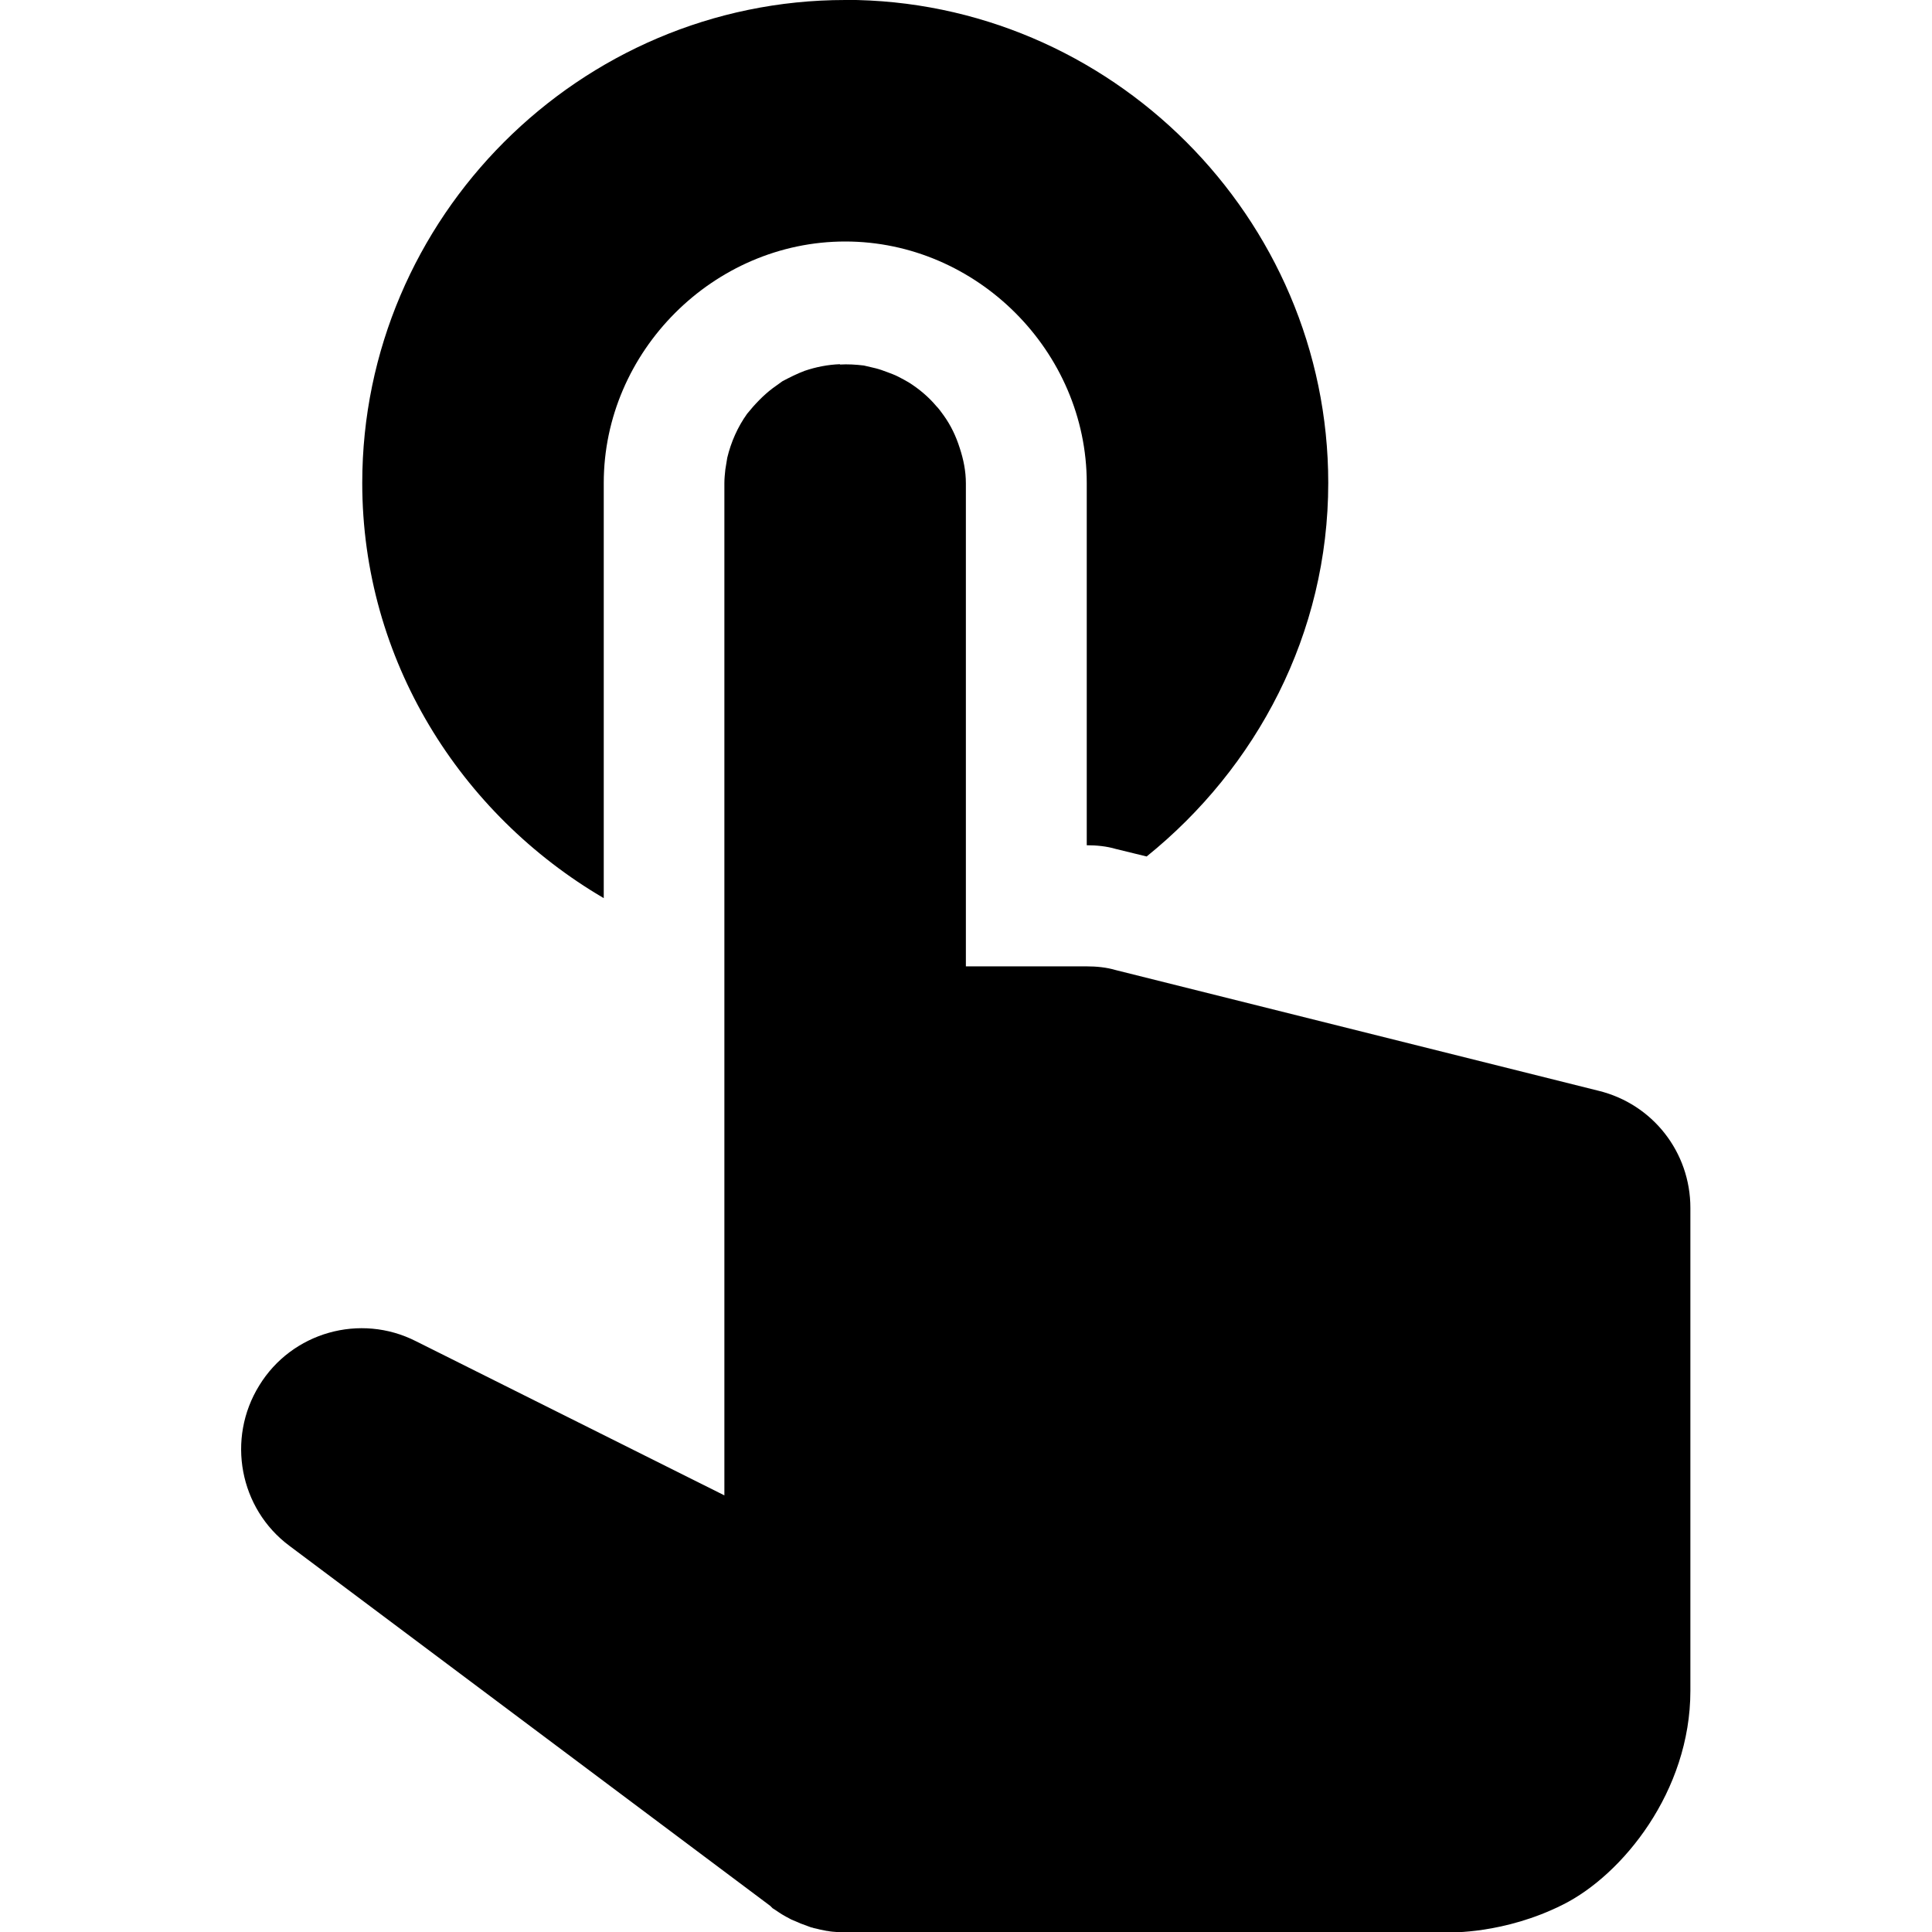
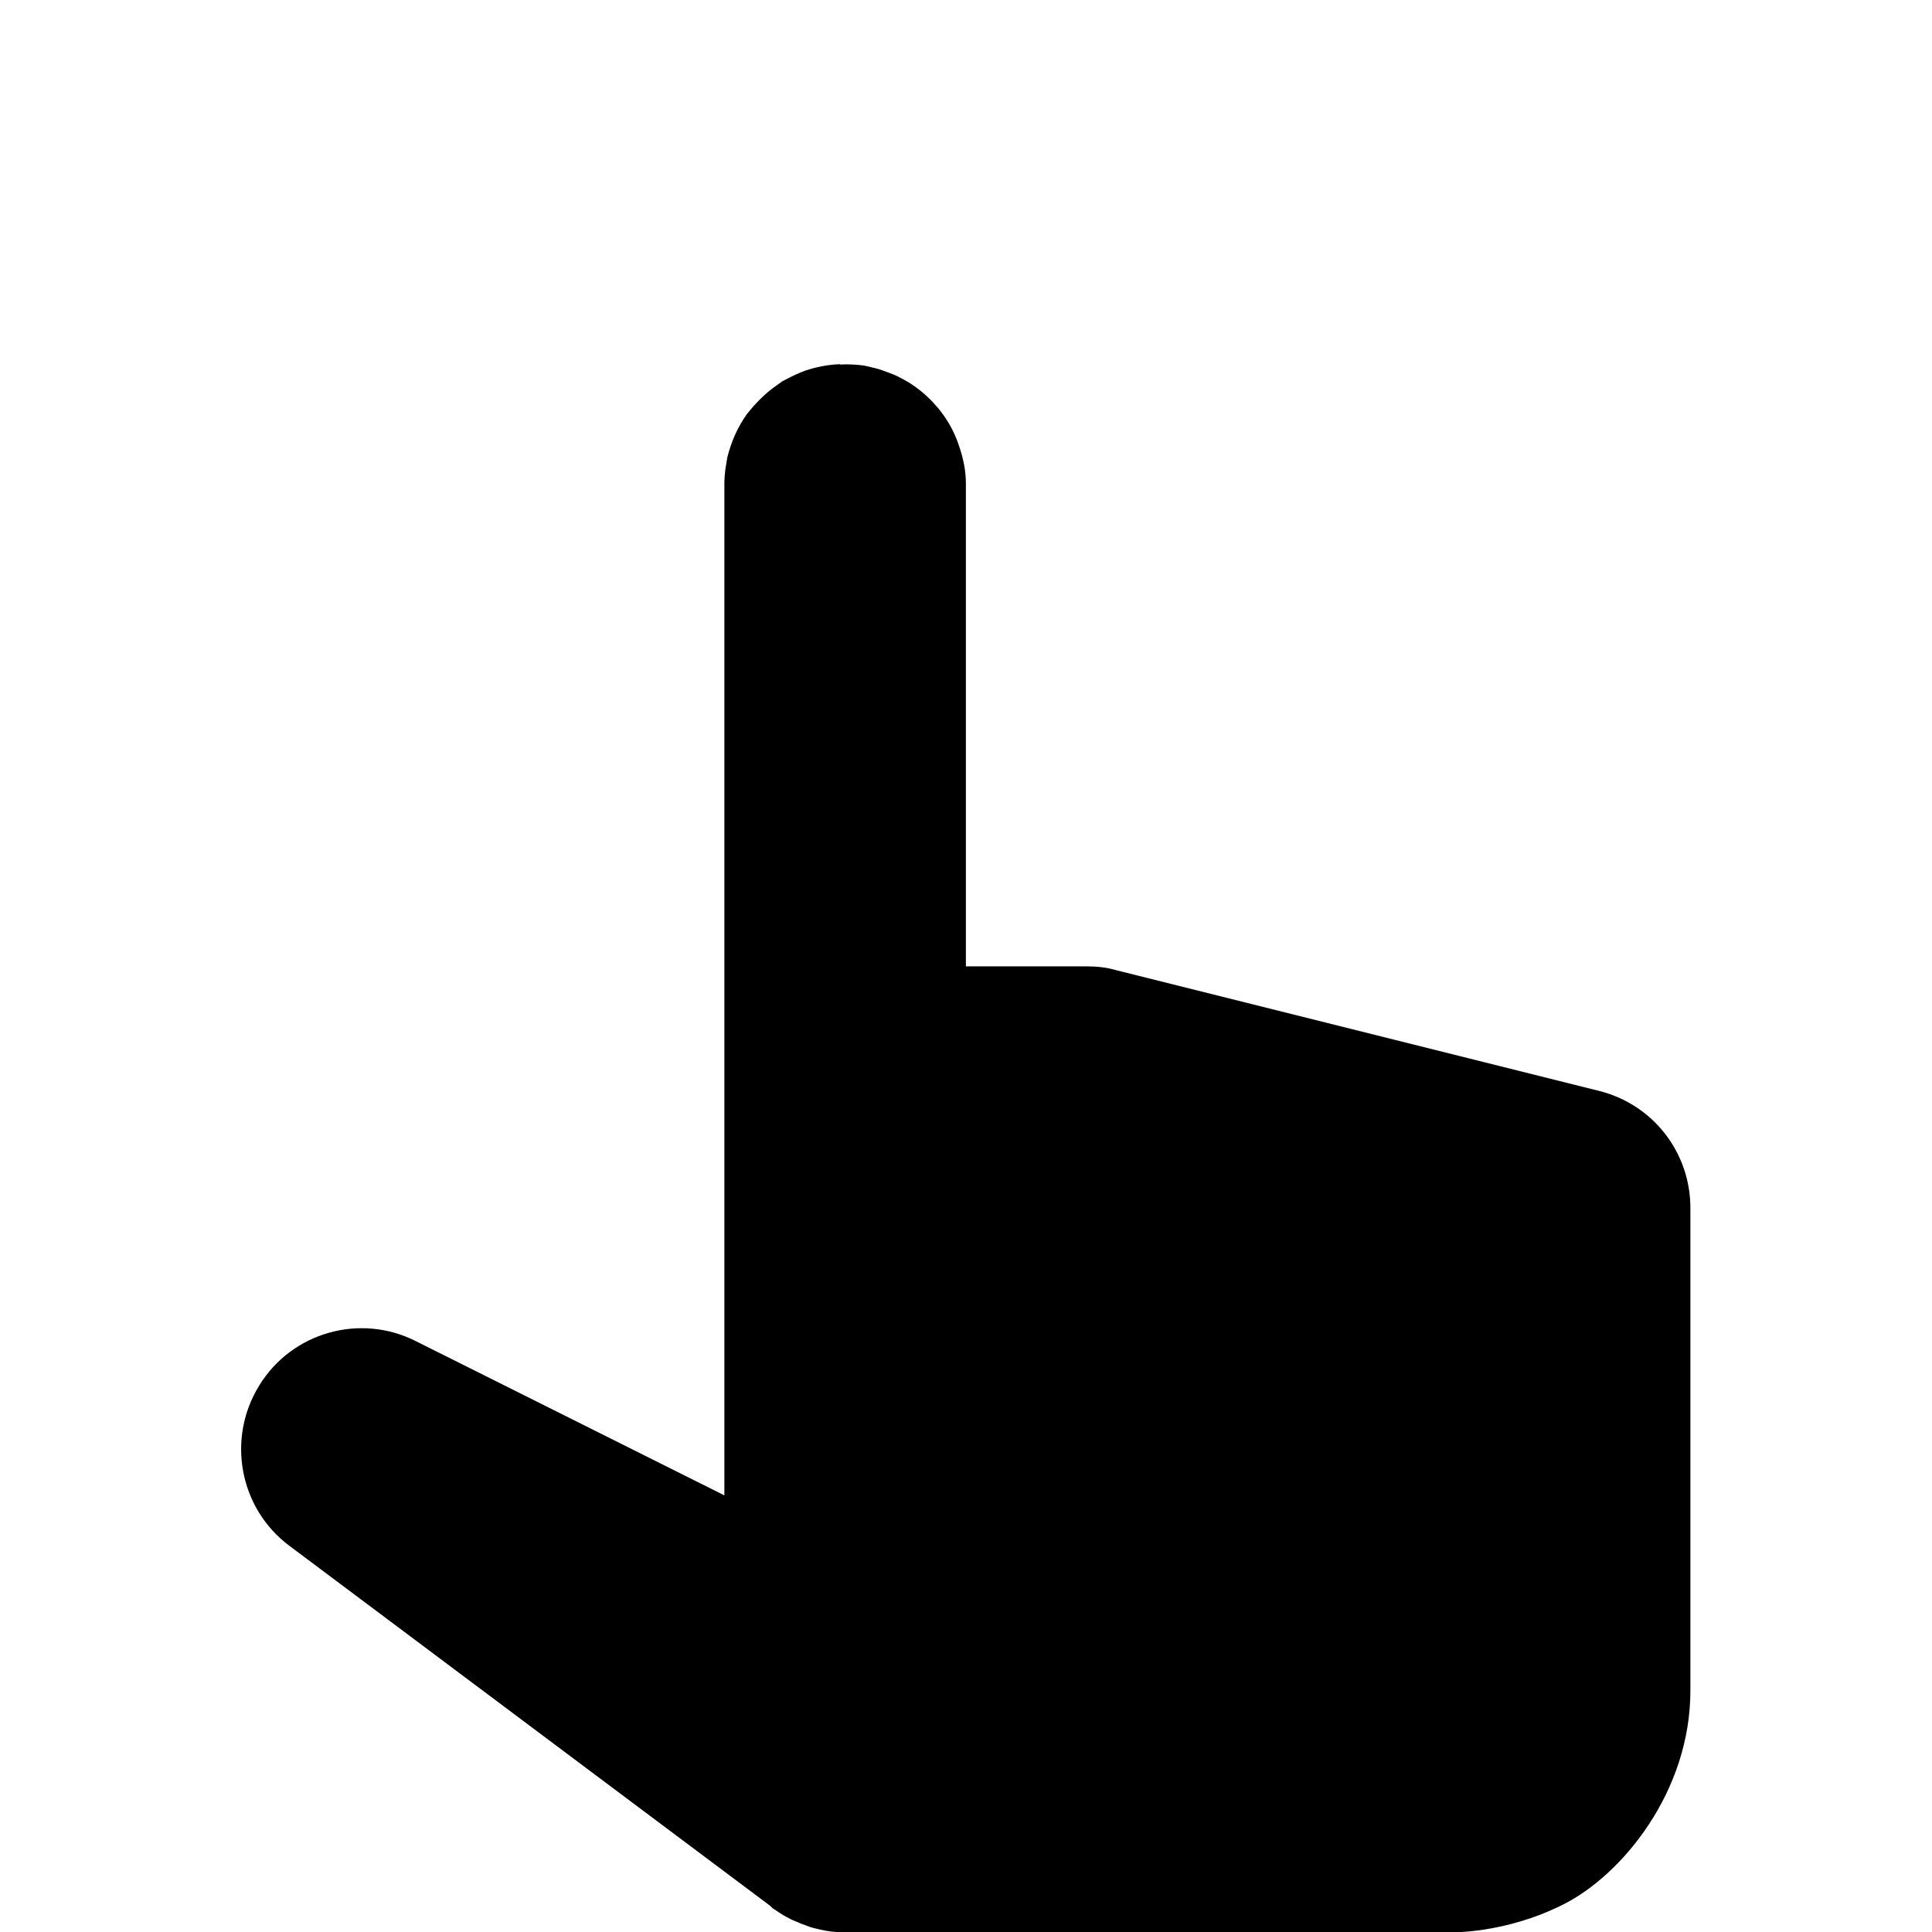
<svg xmlns="http://www.w3.org/2000/svg" id="svg2" width="16px" height="16px" version="1.1" viewBox="0 0 16 16">
  <g id="g2">
    <path id="path1" d="m6.957 3.016c-0.102 0.004-0.199 0.023-0.293 0.055-0.062 0.023-0.125 0.055-0.184 0.086-0.027 0.02-0.055 0.039-0.082 0.059-0.078 0.059-0.148 0.133-0.211 0.211-0.078 0.109-0.133 0.234-0.164 0.363-0.004 0.031-0.012 0.066-0.016 0.098-0.004 0.039-0.008 0.074-0.008 0.113v8.383l-2.555-1.277c-0.461-0.234-1.027-0.074-1.297 0.367-0.273 0.441-0.164 1.02 0.25 1.328l3.981 2.981 0.02 0.02c0.012 0.008 0.02 0.012 0.031 0.02 0.016 0.012 0.031 0.02 0.047 0.031 0.012 0.008 0.023 0.012 0.035 0.02 0.016 0.008 0.031 0.016 0.043 0.023 0.02 0.008 0.039 0.016 0.055 0.023 0.016 0.008 0.027 0.012 0.039 0.016 0.02 0.008 0.043 0.016 0.062 0.023 0.008 0.004 0.02 0.004 0.027 0.008 0.02 0.004 0.035 0.008 0.051 0.012 0.02 0.004 0.039 0.008 0.059 0.012 0.012 0 0.02 0.004 0.027 0.004 0.027 0.004 0.055 0.004 0.082 0.008h5.043s0.457 0.016 0.945-0.23c0.492-0.246 1.055-0.938 1.055-1.77v-4c0-0.461-0.312-0.859-0.758-0.969l-4-1c-0.078-0.023-0.16-0.031-0.242-0.031h-1v-4c0-0.102-0.02-0.199-0.051-0.293-0.031-0.098-0.074-0.188-0.133-0.27-0.02-0.027-0.039-0.055-0.062-0.078-0.062-0.074-0.141-0.141-0.227-0.195-0.027-0.016-0.055-0.031-0.086-0.047-0.031-0.016-0.062-0.027-0.094-0.039s-0.062-0.023-0.094-0.031-0.066-0.016-0.098-0.023c-0.066-0.008-0.133-0.012-0.199-0.008z" />
-     <path id="path2" d="m7 0c-2.199 0-4 1.801-4 4 0 1.465 0.812 2.742 2 3.438v-3.438c0-1.09 0.91-2 2-2s2 0.91 2 2v3c0.082 0 0.164 0.008 0.242 0.031l0.254 0.062c0.91-0.734 1.504-1.844 1.504-3.094 0-2.199-1.805-4-4-4z" />
  </g>
</svg>